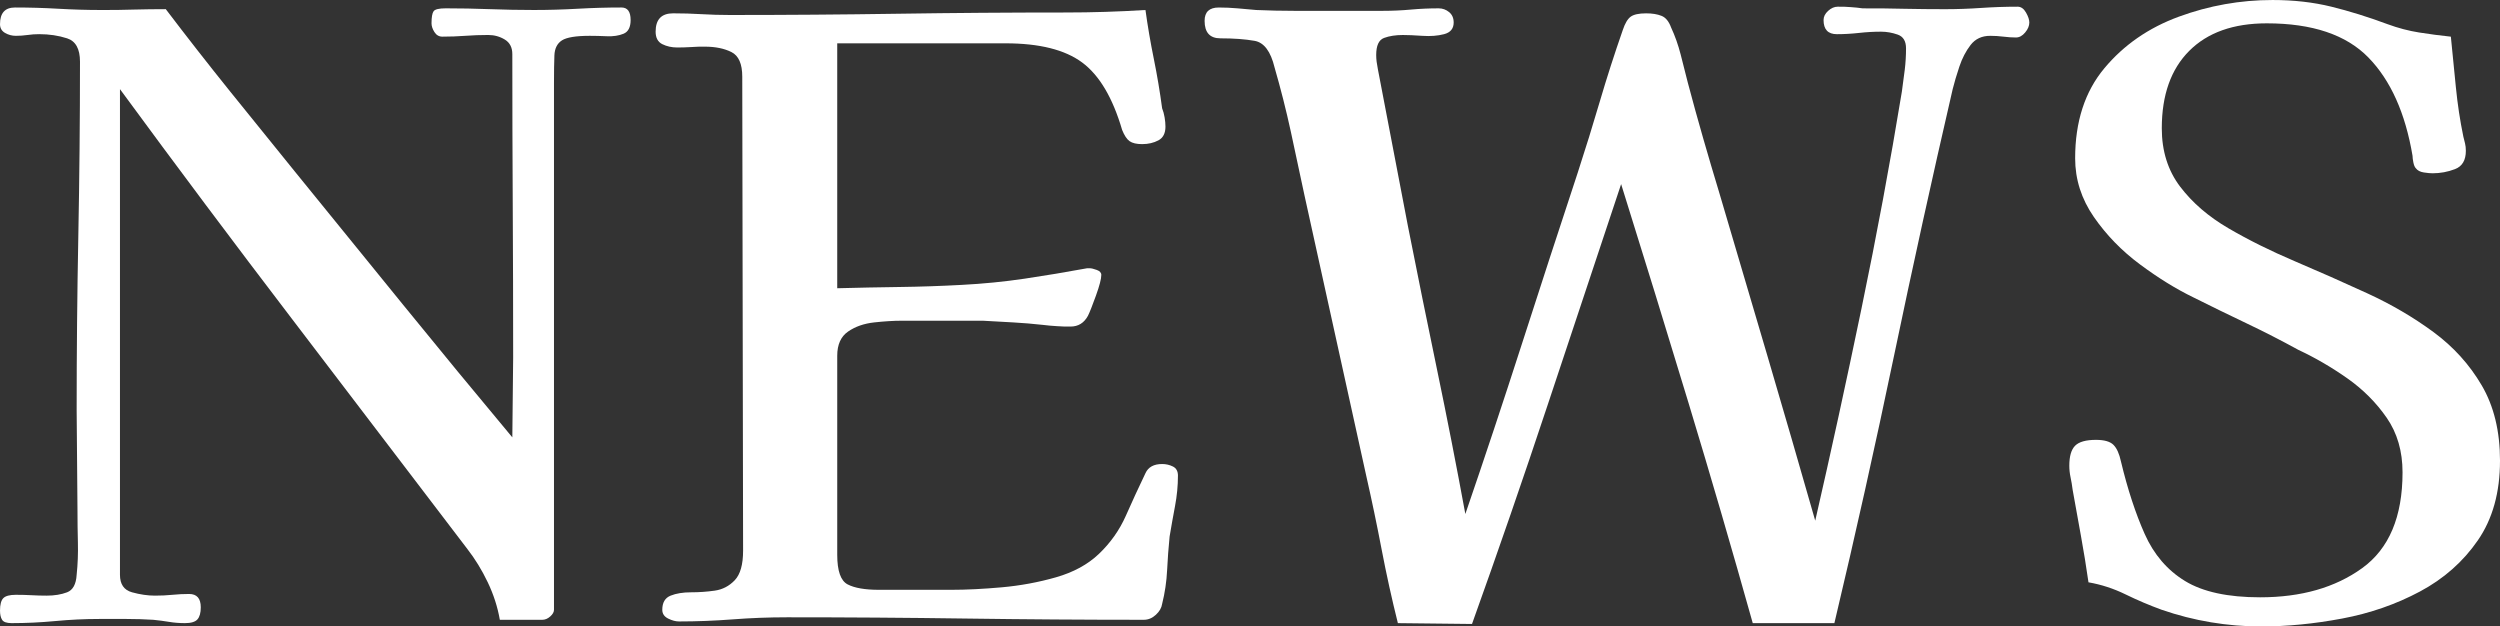
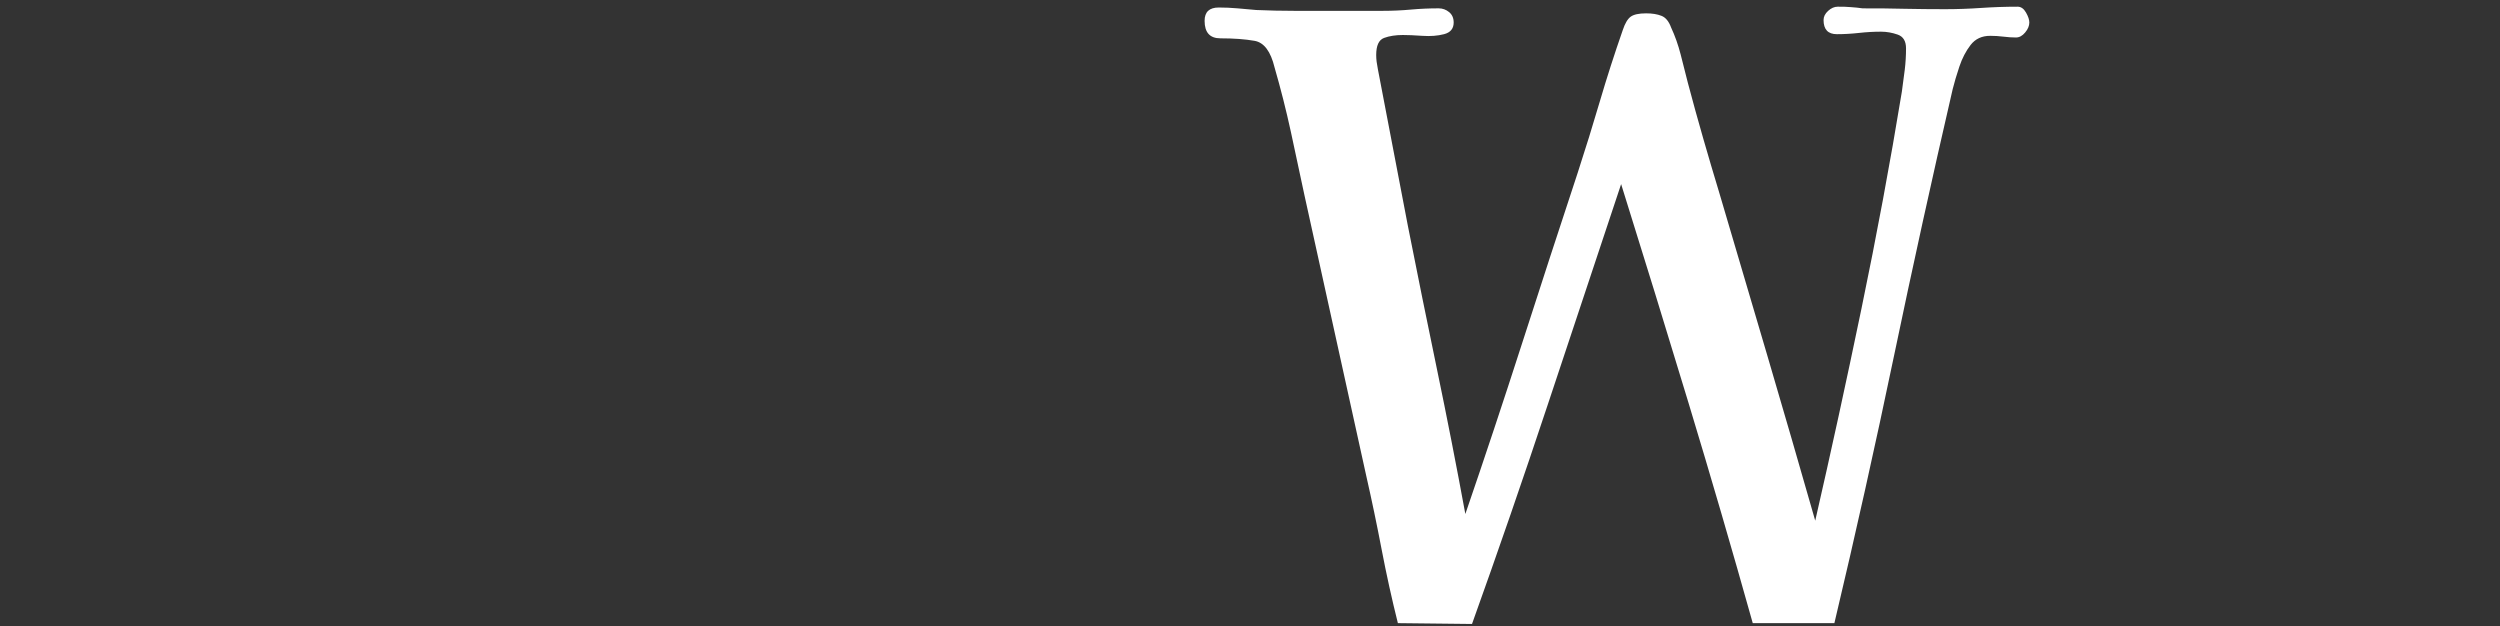
<svg xmlns="http://www.w3.org/2000/svg" id="_レイヤー_2" viewBox="0 0 180.06 45.12">
  <rect x="0" y="0" width="180.06" height="45.12" fill="#333333" stroke="none" />
  <defs>
    <style>.cls-1{fill:#fff;}</style>
  </defs>
  <g id="_レイヤー_1-2">
-     <path class="cls-1" d="m45.42,1.44c0,.52-.17.85-.51.99-.34.14-.74.2-1.2.18s-.87-.03-1.23-.03c-1,0-1.67.11-2.01.33-.34.22-.52.58-.54,1.08-.02.5-.03,1.17-.03,2.01v37.92c0,.16-.09.32-.27.48-.18.16-.37.24-.57.24h-3.06c-.16-.92-.45-1.82-.87-2.7-.42-.88-.91-1.68-1.47-2.4-4.2-5.52-8.4-11.03-12.6-16.53-4.2-5.5-8.34-11.03-12.42-16.59v34.98c0,.68.29,1.1.87,1.26.58.16,1.13.24,1.65.24.44,0,.86-.02,1.26-.06.4-.04.8-.06,1.2-.06.56,0,.84.32.84.96,0,.4-.08.69-.24.87-.16.18-.46.27-.9.27-.4,0-.78-.03-1.14-.09-.36-.06-.74-.11-1.14-.15-.64-.04-1.28-.06-1.92-.06h-1.98c-1.04,0-2.09.05-3.15.15-1.06.1-2.11.15-3.15.15-.36,0-.59-.08-.69-.24-.1-.16-.15-.38-.15-.66,0-.44.08-.74.24-.9.16-.16.46-.24.9-.24.4,0,.78.01,1.14.03s.72.03,1.08.03c.56,0,1.05-.08,1.47-.24.42-.16.65-.58.69-1.26.08-.76.11-1.53.09-2.31-.02-.78-.03-1.55-.03-2.31l-.06-7.26c0-4.16.04-8.33.12-12.51.08-4.18.12-8.37.12-12.57,0-.92-.31-1.48-.93-1.68-.62-.2-1.29-.3-2.01-.3-.28,0-.56.02-.84.06-.28.04-.56.06-.84.06s-.54-.07-.78-.21c-.24-.14-.36-.35-.36-.63C0,.94.36.54,1.08.54c1.04,0,2.08.03,3.12.09,1.04.06,2.06.09,3.06.09.8,0,1.59,0,2.37-.03.78-.02,1.55-.03,2.31-.03,1.52,2,3.06,3.97,4.62,5.91s3.12,3.87,4.68,5.79c2.6,3.2,5.2,6.4,7.8,9.6,2.6,3.2,5.22,6.38,7.86,9.54l.06-5.76c0-3.64-.01-7.28-.03-10.92-.02-3.64-.03-7.28-.03-10.92,0-.48-.18-.83-.54-1.05-.36-.22-.76-.33-1.2-.33-.56,0-1.11.02-1.65.06-.54.04-1.09.06-1.65.06-.24,0-.43-.11-.57-.33-.14-.22-.21-.43-.21-.63,0-.44.05-.73.15-.87.1-.14.39-.21.87-.21,1.04,0,2.1.02,3.18.06,1.08.04,2.14.06,3.18.06s2.09-.03,3.15-.09c1.06-.06,2.11-.09,3.15-.09.44,0,.66.3.66.9" />
-     <path class="cls-1" d="m84.84,34.26c0,.72-.07,1.45-.21,2.19-.14.74-.27,1.47-.39,2.19-.08.8-.14,1.61-.18,2.43-.04.82-.16,1.63-.36,2.43-.04.28-.19.54-.45.78-.26.24-.55.36-.87.36-4.28,0-8.56-.03-12.84-.09-4.28-.06-8.56-.09-12.84-.09-1.32,0-2.63.05-3.93.15-1.3.1-2.59.15-3.87.15-.24,0-.5-.07-.78-.21-.28-.14-.42-.35-.42-.63,0-.52.2-.86.6-1.02.4-.16.89-.24,1.47-.24s1.15-.04,1.71-.12c.56-.08,1.04-.33,1.44-.75.4-.42.6-1.13.6-2.13l-.06-34.14c0-.92-.26-1.51-.78-1.77-.52-.26-1.16-.39-1.92-.39-.32,0-.65,0-.99.03-.34.02-.67.03-.99.03-.4,0-.76-.08-1.08-.24-.32-.16-.48-.46-.48-.9,0-.88.42-1.32,1.26-1.32.68,0,1.36.02,2.04.06s1.36.06,2.04.06c4.04,0,8.07-.03,12.09-.09,4.02-.06,8.05-.09,12.09-.09,1.92,0,3.84-.06,5.76-.18.16,1.16.36,2.33.6,3.51.24,1.18.44,2.37.6,3.57.08.2.14.42.18.66.04.24.06.46.06.66,0,.48-.17.81-.51.99-.34.18-.73.27-1.17.27-.4,0-.7-.07-.9-.21-.2-.14-.38-.41-.54-.81-.68-2.32-1.64-3.94-2.88-4.86-1.24-.92-3.08-1.38-5.52-1.38h-12.12v17.64c1.52-.04,3.02-.07,4.5-.09,1.48-.02,2.96-.07,4.44-.15,1.56-.08,3.08-.23,4.56-.45,1.48-.22,2.98-.47,4.5-.75h.18c.12,0,.29.04.51.12.22.08.33.2.33.36,0,.28-.13.78-.39,1.5-.26.72-.45,1.2-.57,1.44-.28.52-.7.78-1.26.78-.32,0-.65,0-.99-.03-.34-.02-.67-.05-.99-.09-.72-.08-1.44-.14-2.16-.18-.72-.04-1.44-.08-2.16-.12h-5.88c-.56,0-1.21.04-1.95.12-.74.08-1.37.3-1.89.66-.52.36-.78.94-.78,1.74v14.34c0,1.16.25,1.87.75,2.13.5.26,1.25.39,2.25.39h5.22c1.08,0,2.29-.06,3.63-.18,1.34-.12,2.64-.36,3.9-.72,1.26-.36,2.29-.92,3.09-1.68.84-.8,1.49-1.72,1.95-2.76.46-1.04.93-2.06,1.41-3.06.2-.44.6-.66,1.2-.66.28,0,.54.06.78.18.24.12.36.34.36.66" />
    <path class="cls-1" d="m146.16,1.62c0,.24-.1.48-.3.72-.2.24-.42.36-.66.36-.28,0-.58-.02-.9-.06-.32-.04-.64-.06-.96-.06-.6,0-1.07.22-1.41.66-.34.44-.61.96-.81,1.56s-.36,1.14-.48,1.62c-1.48,6.4-2.89,12.81-4.23,19.23-1.34,6.42-2.77,12.83-4.29,19.23h-5.88c-1.48-5.28-3.02-10.56-4.62-15.84-1.6-5.28-3.22-10.54-4.86-15.78-1.76,5.28-3.52,10.57-5.28,15.87-1.76,5.3-3.58,10.57-5.46,15.81l-5.34-.06c-.44-1.76-.83-3.53-1.17-5.31-.34-1.78-.71-3.55-1.11-5.31l-4.44-20.16c-.32-1.52-.65-3.06-.99-4.62-.34-1.56-.73-3.1-1.17-4.62-.28-1.16-.76-1.8-1.44-1.92-.68-.12-1.5-.18-2.46-.18-.76,0-1.14-.42-1.14-1.26,0-.64.34-.96,1.02-.96.44,0,.89.02,1.35.06.46.04.91.08,1.35.12.92.04,1.83.06,2.73.06h6.39c.68,0,1.35-.03,2.01-.09.66-.06,1.33-.09,2.01-.09.28,0,.53.09.75.27.22.18.33.43.33.75,0,.44-.23.72-.69.84-.46.12-.98.16-1.56.12-.58-.04-1.05-.06-1.41-.06-.52,0-.97.07-1.35.21-.38.14-.57.55-.57,1.23,0,.16.01.32.03.48.02.16.05.34.09.54.36,1.88.72,3.76,1.08,5.64.36,1.88.72,3.76,1.08,5.64.68,3.44,1.38,6.89,2.1,10.35.72,3.46,1.4,6.93,2.04,10.41,1.4-4.08,2.76-8.17,4.08-12.27,1.32-4.1,2.66-8.21,4.02-12.33.56-1.72,1.09-3.43,1.59-5.13.5-1.7,1.05-3.41,1.65-5.13.16-.48.35-.8.57-.96.22-.16.59-.24,1.11-.24.44,0,.81.06,1.11.18.3.12.53.4.69.84.28.6.51,1.25.69,1.95.18.7.35,1.37.51,2.01.36,1.36.73,2.7,1.11,4.02.38,1.32.77,2.64,1.17,3.96,1.16,3.92,2.32,7.85,3.48,11.79s2.3,7.87,3.42,11.79c1.12-4.88,2.23-9.97,3.33-15.27,1.1-5.3,2.07-10.51,2.91-15.63.08-.56.15-1.09.21-1.59.06-.5.09-1.01.09-1.53s-.2-.85-.6-.99c-.4-.14-.8-.21-1.2-.21-.52,0-1.05.03-1.59.09-.54.06-1.07.09-1.59.09-.64,0-.96-.34-.96-1.02,0-.24.11-.46.33-.66.22-.2.45-.3.69-.3.32,0,.63,0,.93.03.3.02.59.05.87.09,1,0,1.99,0,2.97.03.98.02,1.97.03,2.97.03.84,0,1.7-.03,2.58-.09.88-.06,1.76-.09,2.64-.09.24,0,.44.14.6.42.16.28.24.52.24.72" />
-     <path class="cls-1" d="m180.06,33.18c0,2.28-.53,4.19-1.59,5.73-1.06,1.54-2.45,2.77-4.17,3.69-1.72.92-3.59,1.57-5.61,1.95-2.02.38-3.97.57-5.85.57-1.2,0-2.4-.1-3.6-.3-1.2-.2-2.38-.5-3.54-.9-.88-.32-1.75-.69-2.61-1.11-.86-.42-1.75-.71-2.67-.87-.16-1.12-.34-2.23-.54-3.33-.2-1.1-.4-2.21-.6-3.33-.04-.32-.09-.62-.15-.9-.06-.28-.09-.56-.09-.84,0-.68.14-1.16.42-1.44.28-.28.78-.42,1.5-.42.6,0,1.02.12,1.26.36.24.24.42.64.54,1.2.48,2,1.05,3.74,1.71,5.22.66,1.48,1.63,2.61,2.91,3.39,1.28.78,3.08,1.17,5.4,1.17,2.96,0,5.41-.7,7.35-2.1,1.94-1.4,2.91-3.7,2.91-6.9,0-1.52-.38-2.83-1.14-3.93-.76-1.1-1.71-2.05-2.85-2.85-1.14-.8-2.31-1.48-3.51-2.04-1.24-.68-2.49-1.32-3.75-1.92-1.26-.6-2.53-1.22-3.81-1.86-1.24-.6-2.52-1.39-3.84-2.37-1.32-.98-2.43-2.12-3.33-3.42-.9-1.3-1.35-2.71-1.35-4.23,0-2.64.7-4.8,2.1-6.48,1.4-1.68,3.19-2.92,5.37-3.72,2.18-.8,4.43-1.2,6.75-1.2,1.52,0,2.93.16,4.23.48,1.3.32,2.65.74,4.05,1.26.76.28,1.52.48,2.28.6.76.12,1.52.22,2.28.3.12,1.2.24,2.41.36,3.63.12,1.22.3,2.41.54,3.57.04.16.08.32.12.48.04.16.06.34.06.54,0,.68-.26,1.12-.78,1.32-.52.2-1.06.3-1.62.3-.16,0-.37-.02-.63-.06-.26-.04-.45-.14-.57-.3-.08-.08-.14-.22-.18-.42-.04-.2-.06-.36-.06-.48-.52-3.08-1.58-5.44-3.18-7.08-1.6-1.64-4.04-2.46-7.32-2.46-2.4,0-4.26.66-5.58,1.98-1.32,1.32-1.98,3.18-1.98,5.58,0,1.64.44,3.04,1.32,4.2s2.04,2.16,3.48,3c1.44.84,3.03,1.63,4.77,2.37,1.74.74,3.48,1.51,5.22,2.31,1.74.8,3.33,1.73,4.77,2.79,1.44,1.06,2.6,2.34,3.48,3.84s1.32,3.31,1.32,5.43" />
  </g>
</svg>